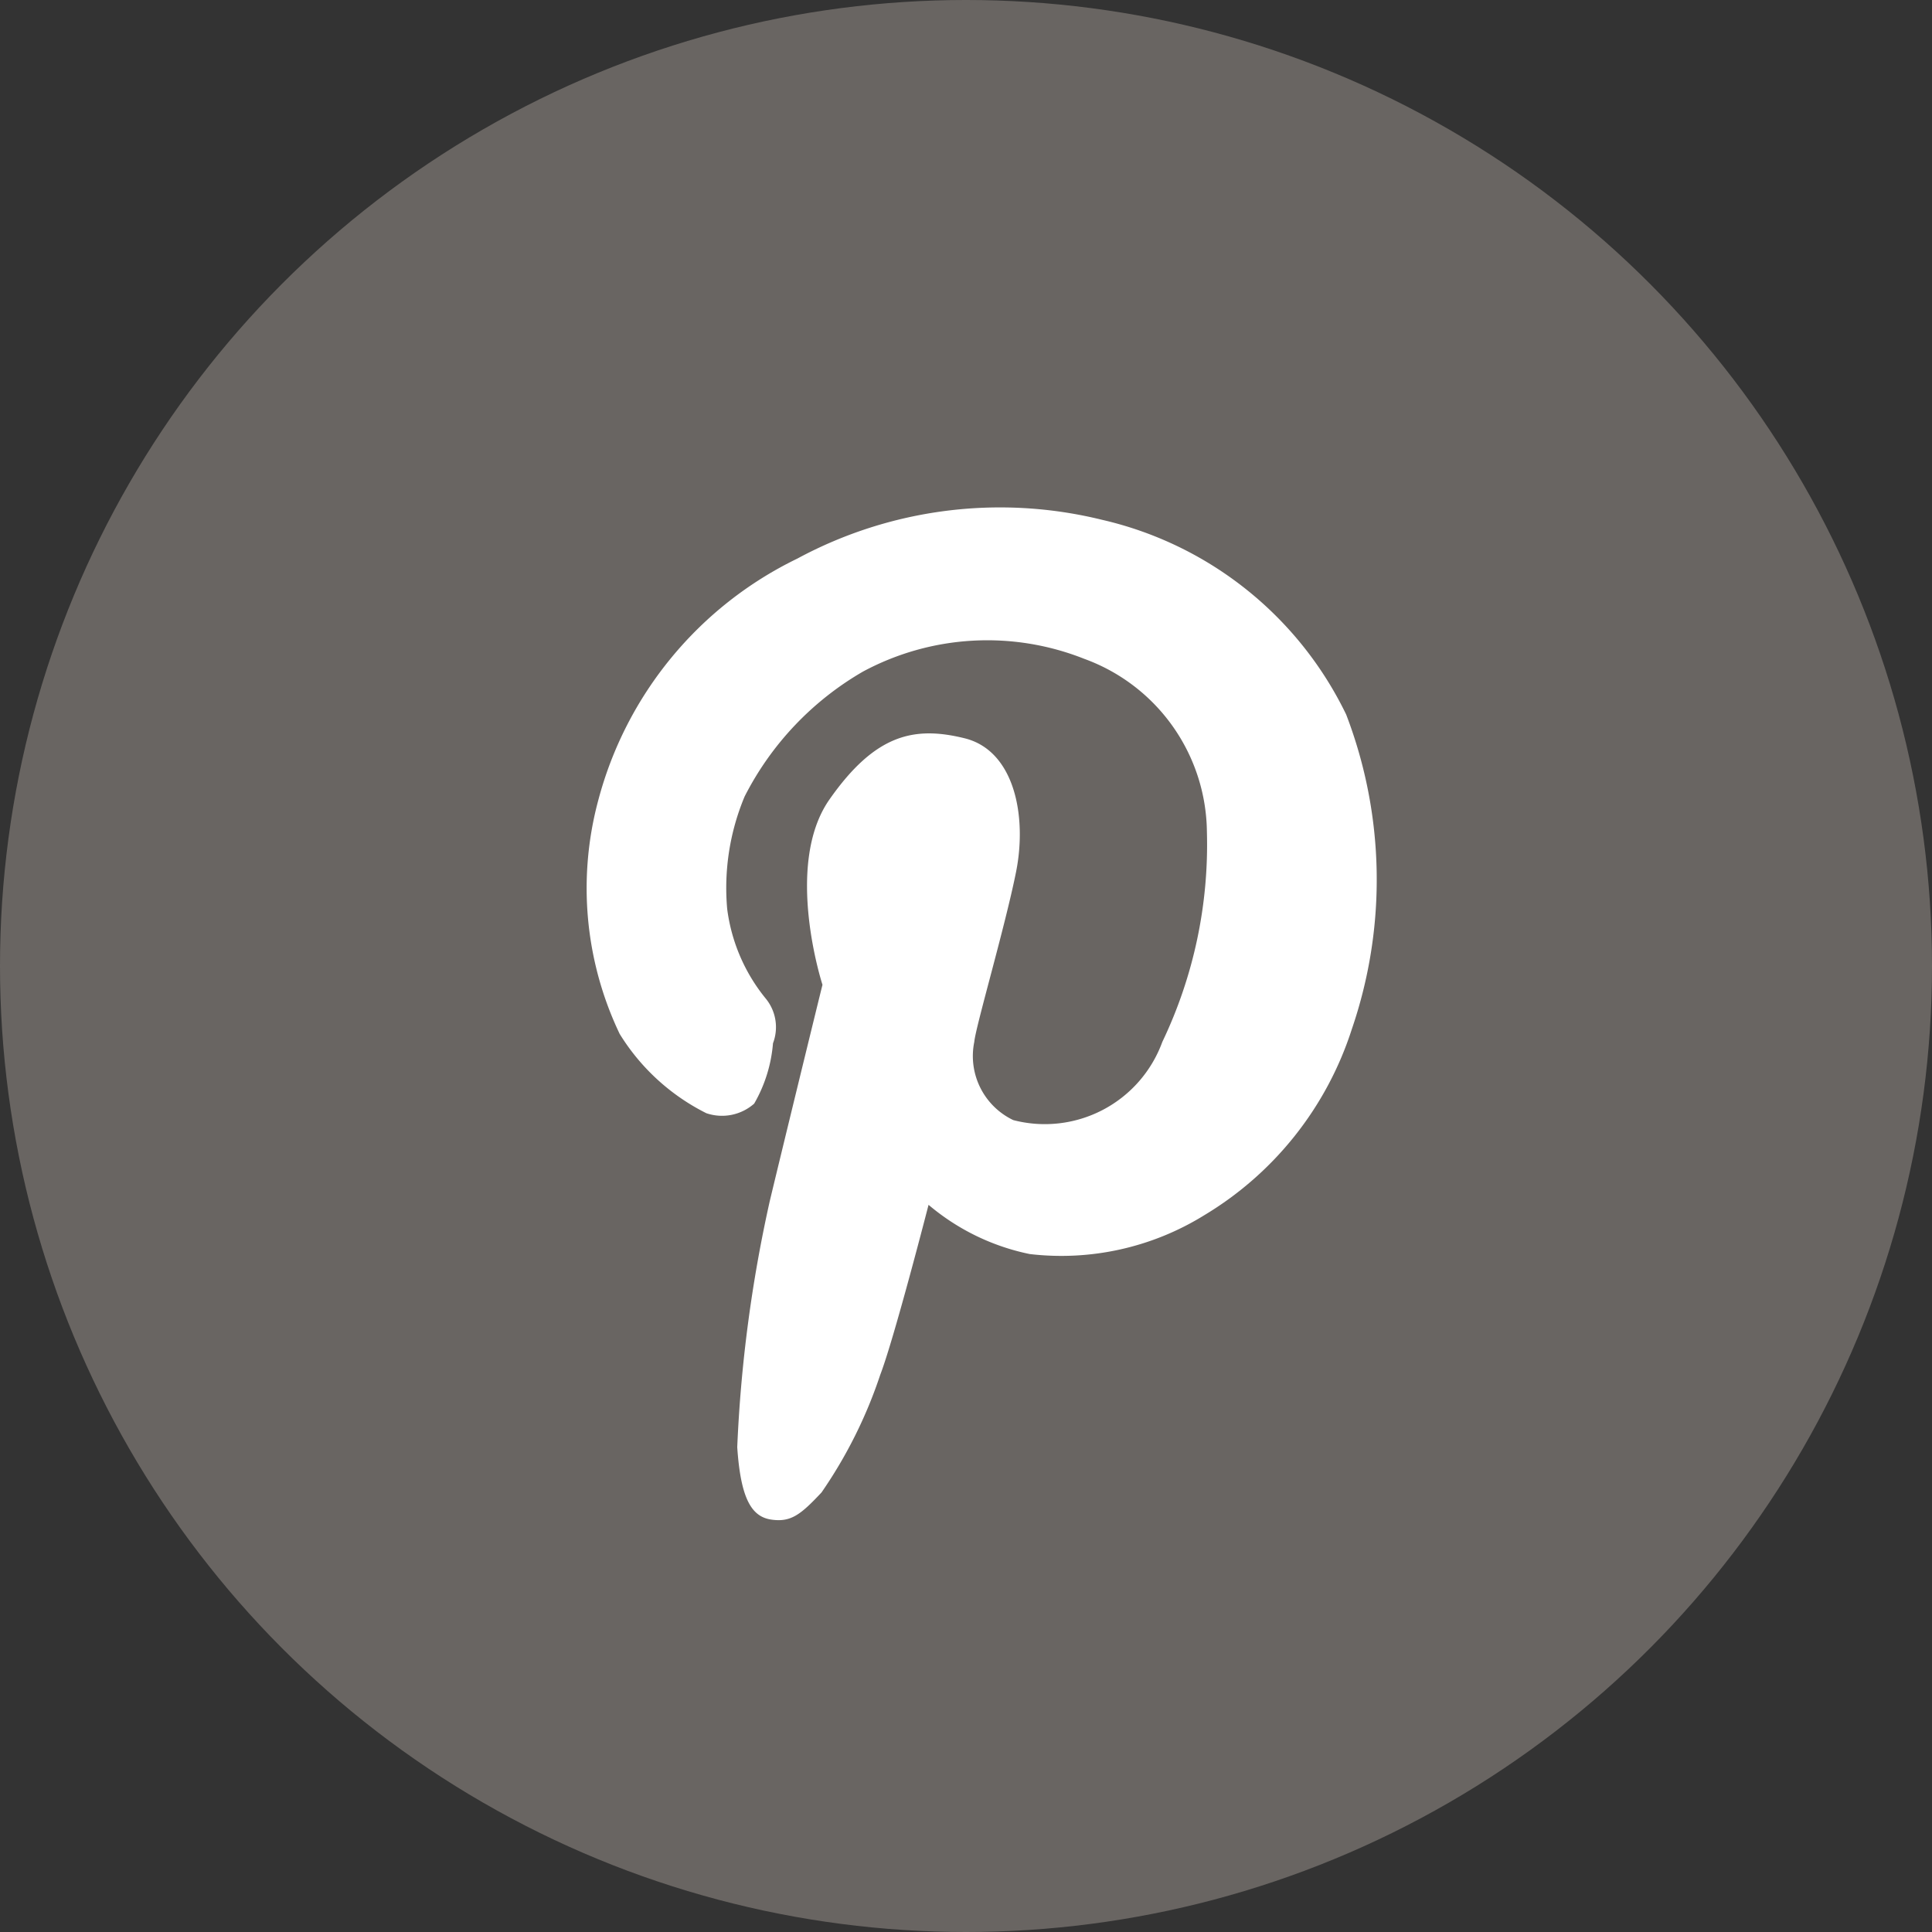
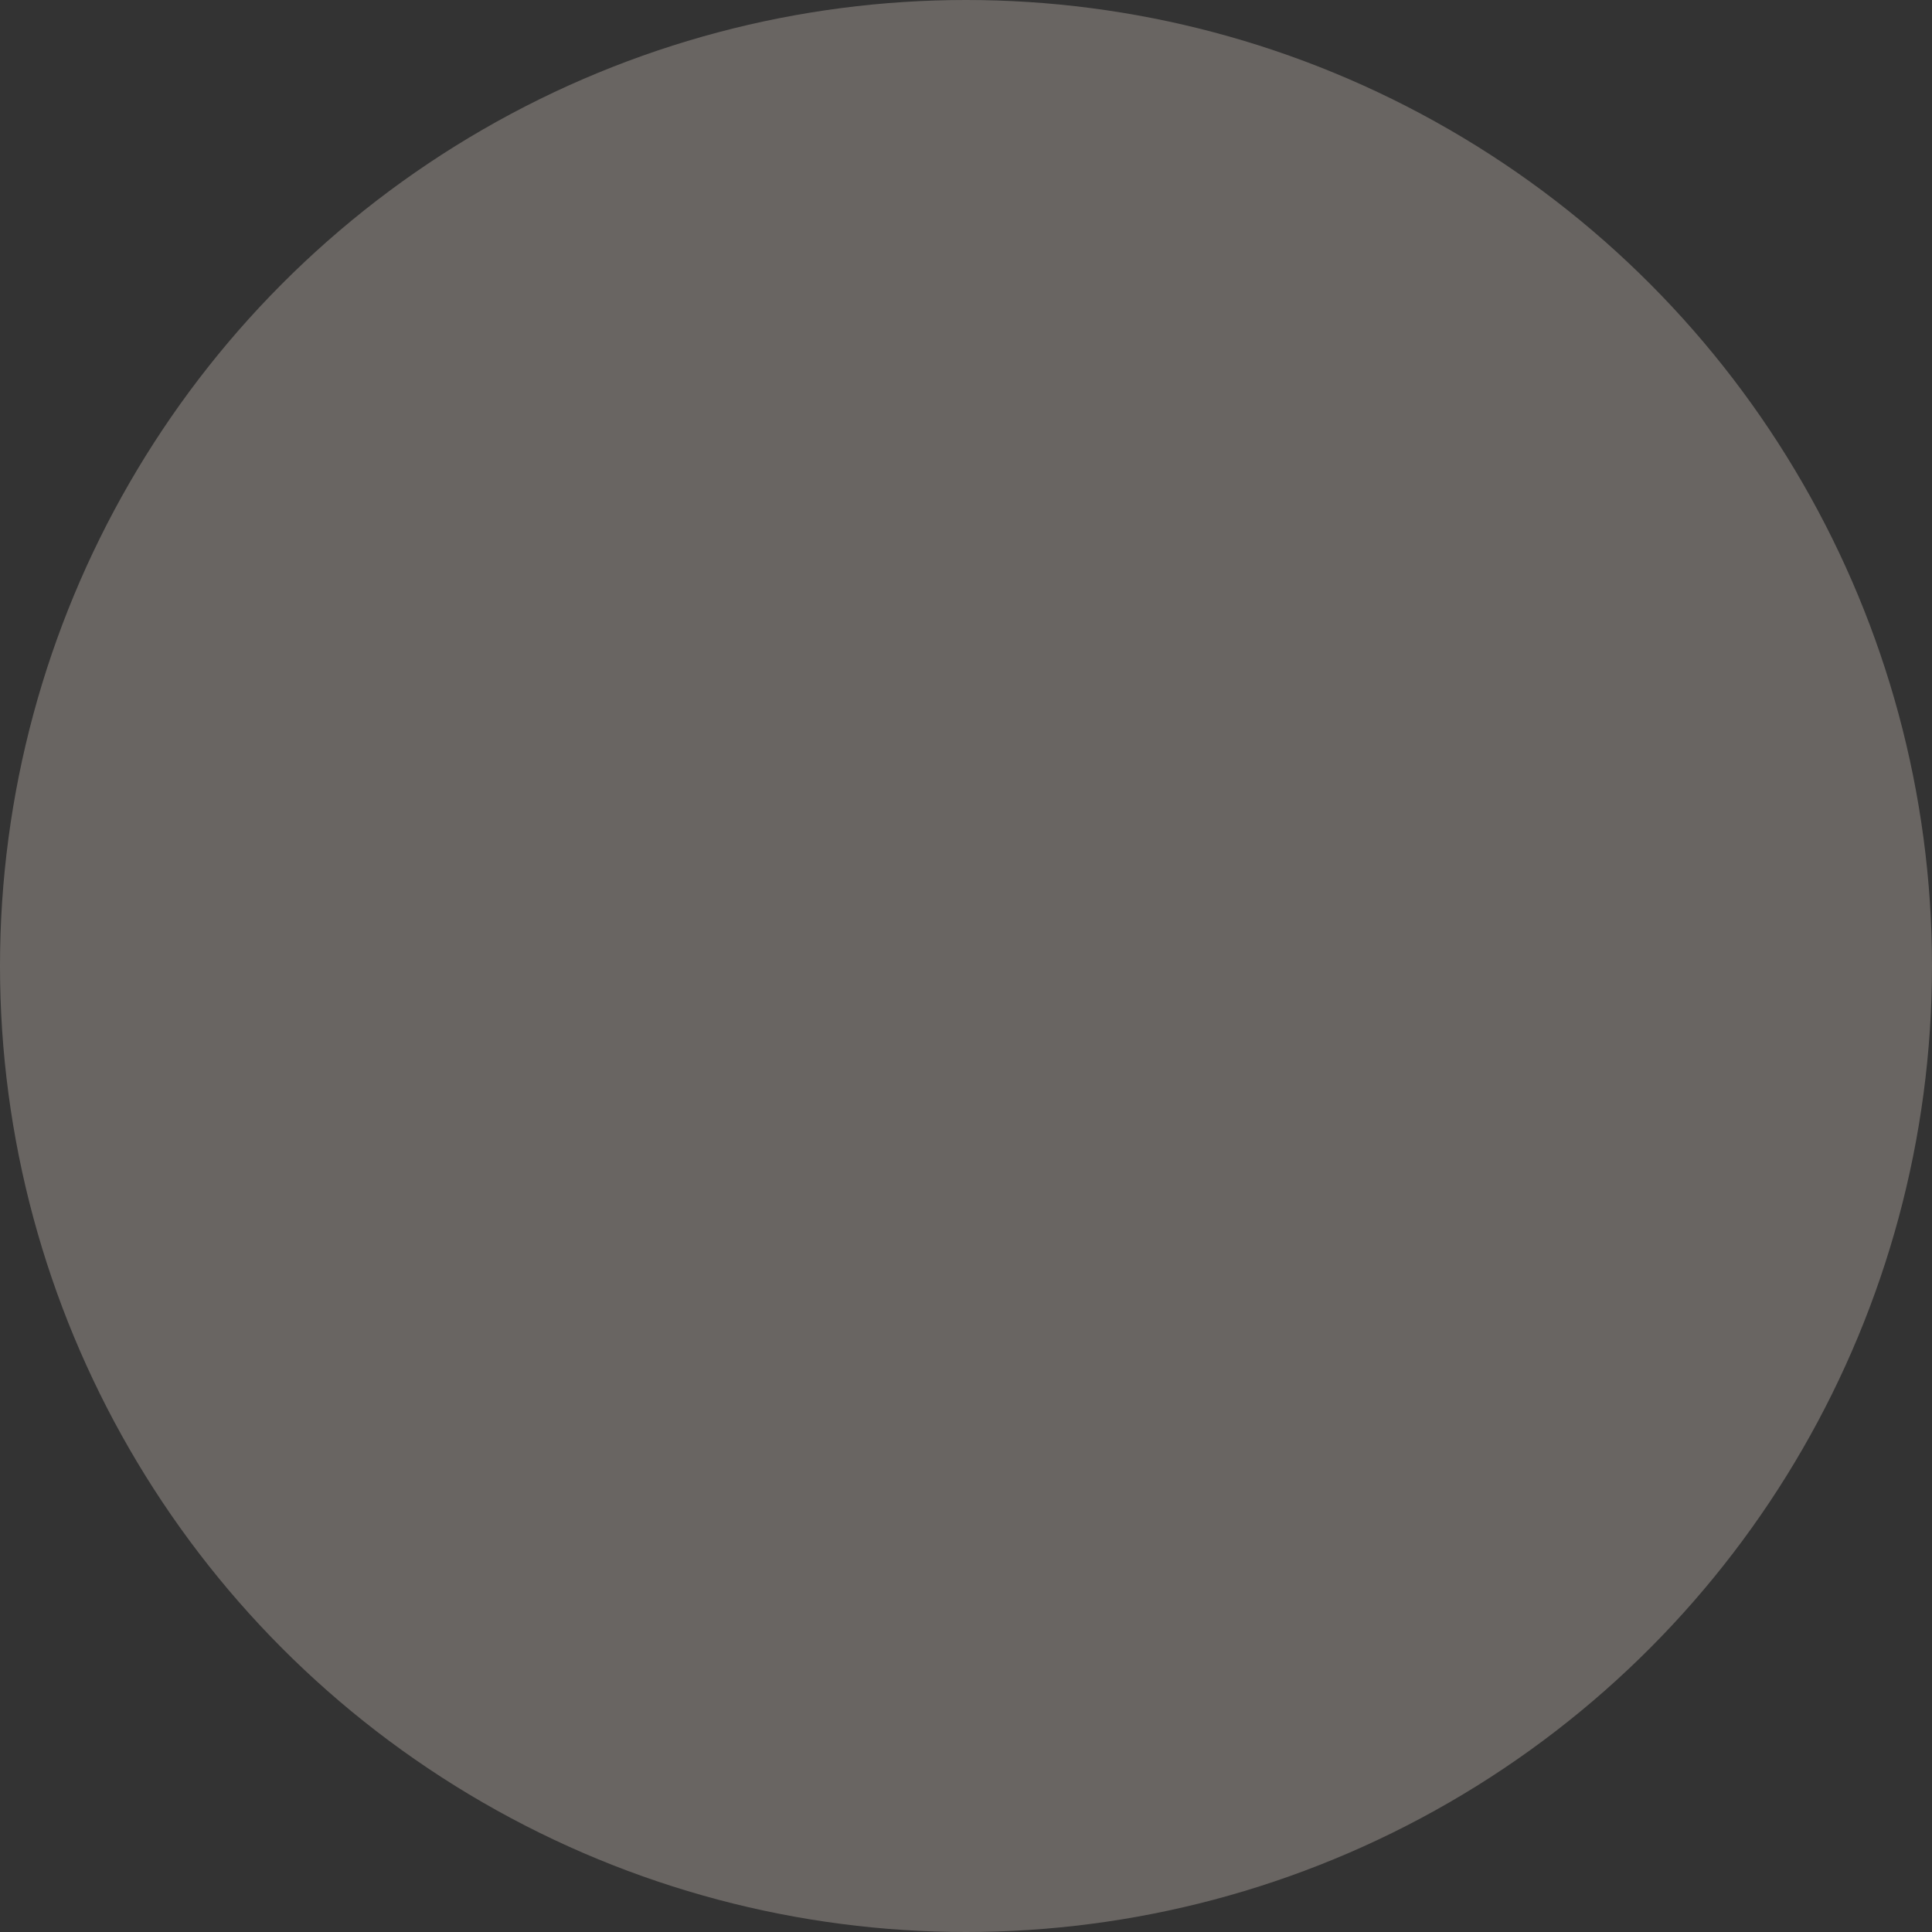
<svg xmlns="http://www.w3.org/2000/svg" width="42" height="42" viewBox="0 0 42 42">
  <rect x="0" y="0" width="42" height="42" fill="#333333" stroke="none" />
  <g id="グループ_1682" data-name="グループ 1682" transform="translate(-838 -8631.148)">
    <circle id="楕円形_71" data-name="楕円形 71" cx="21" cy="21" r="21" transform="translate(838 8631.148)" fill="#696562" />
-     <path id="パス_176" data-name="パス 176" d="M439.667,698.047s-.848-2.6.151-4.027,1.847-1.6,2.937-1.332,1.362,1.7,1.12,2.907-.878,3.361-.908,3.694a1.542,1.542,0,0,0,.848,1.7,2.719,2.719,0,0,0,3.24-1.7,9.94,9.94,0,0,0,.969-4.572,4.047,4.047,0,0,0-2.665-3.755,5.707,5.707,0,0,0-4.814.278,6.587,6.587,0,0,0-2.571,2.715,5.152,5.152,0,0,0-.379,2.44,3.855,3.855,0,0,0,.829,1.94.981.981,0,0,1,.167.984,3.12,3.12,0,0,1-.409,1.312,1.057,1.057,0,0,1-1.04.208,4.664,4.664,0,0,1-1.884-1.724,7.351,7.351,0,0,1-.463-5.087,8.152,8.152,0,0,1,4.326-5.246,9.278,9.278,0,0,1,6.623-.843,7.846,7.846,0,0,1,5.308,4.234,10.027,10.027,0,0,1,.121,6.843,7.326,7.326,0,0,1-3.2,4.037,5.9,5.9,0,0,1-3.8.848,4.936,4.936,0,0,1-2.2-1.07s-.747,2.907-1.05,3.694a10.1,10.1,0,0,1-1.277,2.559c-.454.484-.666.651-1.09.59s-.666-.439-.742-1.575a30.4,30.4,0,0,1,.707-5.349C438.748,701.8,439.556,698.491,439.667,698.047Z" transform="translate(416.213 7954.509)" fill="#fff" />
  </g>
</svg>